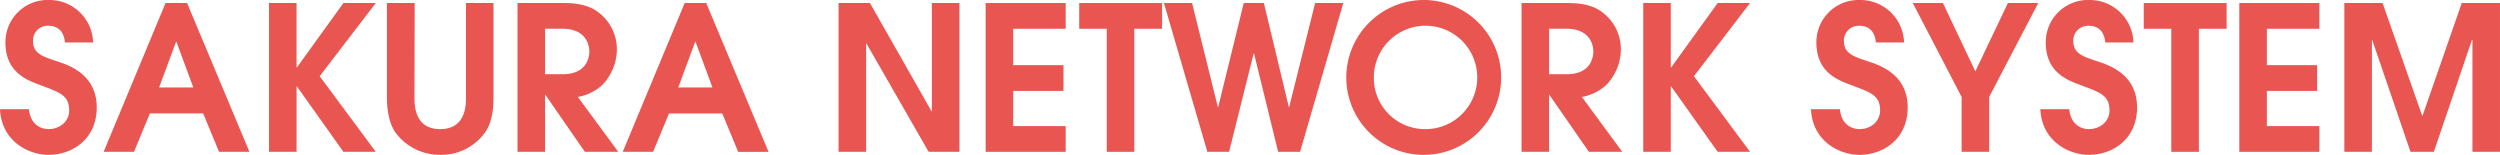
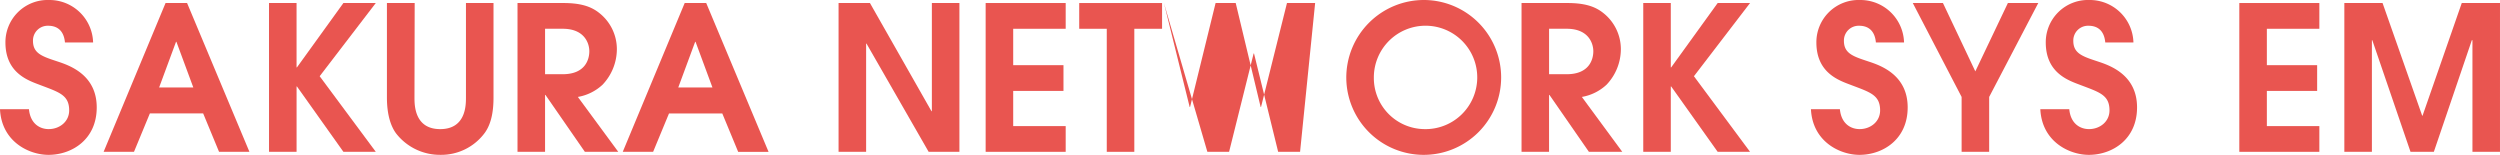
<svg xmlns="http://www.w3.org/2000/svg" viewBox="0 0 640 39.641">
  <path d="M387.141,51.59c.36,3.809,2.882,5.095,5.045,5.095,2.779,0,5.25-1.9,5.25-4.787,0-3.913-2.521-4.634-7.258-6.434-2.935-1.134-9.061-2.935-9.061-10.967a10.811,10.811,0,0,1,11.172-10.863A11.186,11.186,0,0,1,403.563,34.5h-7.208c-.308-3.4-2.367-4.273-4.272-4.273a3.775,3.775,0,0,0-3.913,3.86c0,3.295,2.471,4.016,6.332,5.3,3.14,1.032,9.987,3.45,9.987,11.74,0,8.237-6.382,12.148-12.356,12.148-4.89,0-12-3.3-12.406-11.685Z" transform="translate(-379.727 -23.634)" style="fill:#e95550" />
  <path d="M422.11,24.407h5.509L443.58,62.5h-7.775l-4.068-9.832H418.094L414.028,62.5h-7.774Zm-1.647,21.622h8.753l-4.324-11.687h-.105Z" transform="translate(-379.727 -23.634)" style="fill:#e95550" />
  <path d="M448.593,24.407h7.053V40.882h.1l11.892-16.475h8.29l-14.364,18.74L475.931,62.5h-8.29L455.749,45.772h-.1V62.5h-7.053Z" transform="translate(-379.727 -23.634)" style="fill:#e95550" />
  <path d="M485.885,24.407l-.052,24.2c0,1.906,0,8.082,6.589,8.082s6.59-6.176,6.59-8.082v-24.2h7.053V48.6c0,3.09-.411,6.487-2.213,9.011a13.85,13.85,0,0,1-11.377,5.661,14.213,14.213,0,0,1-11.327-5.456c-1.237-1.647-2.368-4.531-2.368-9.216v-24.2Z" transform="translate(-379.727 -23.634)" style="fill:#e95550" />
  <path d="M512.211,24.407H523.9c4.374,0,7.1.824,9.266,2.574a11.785,11.785,0,0,1,4.479,9.216,13.261,13.261,0,0,1-3.655,9.111,12.314,12.314,0,0,1-6.332,3.14L538,62.5h-8.548l-10.09-14.569h-.1V62.5h-7.053Zm7.053,18.225h4.531c5.817,0,6.8-3.861,6.8-5.869,0-2.111-1.287-5.766-6.8-5.766h-4.531Z" transform="translate(-379.727 -23.634)" style="fill:#e95550" />
  <path d="M555.009,24.407h5.508l15.961,38.1H568.7l-4.069-9.832H550.993L546.926,62.5h-7.774Zm-1.648,21.622h8.753L557.79,34.342h-.105Z" transform="translate(-379.727 -23.634)" style="fill:#e95550" />
  <path d="M594.4,24.407h8.031l15.754,27.7h.1v-27.7h7.053V62.5h-7.877l-15.907-27.7h-.1V62.5H594.4Z" transform="translate(-379.727 -23.634)" style="fill:#e95550" />
  <path d="M632.053,24.407h20.49V31H639.106v9.319h12.871v6.59H639.106v9.008h13.437V62.5h-20.49Z" transform="translate(-379.727 -23.634)" style="fill:#e95550" />
  <path d="M663.059,31h-7.053v-6.59h21.211V31h-7.105V62.5h-7.053Z" transform="translate(-379.727 -23.634)" style="fill:#e95550" />
-   <path d="M677.693,24.407H684.9l6.59,26.617h.1l6.537-26.617h5.148l6.384,26.617h.1l6.642-26.617h7.208L712.547,62.5h-5.613l-6.177-25.175h-.1L694.373,62.5h-5.561Z" transform="translate(-379.727 -23.634)" style="fill:#e95550" />
+   <path d="M677.693,24.407l6.59,26.617h.1l6.537-26.617h5.148l6.384,26.617h.1l6.642-26.617h7.208L712.547,62.5h-5.613l-6.177-25.175h-.1L694.373,62.5h-5.561Z" transform="translate(-379.727 -23.634)" style="fill:#e95550" />
  <path d="M744.3,23.634a19.821,19.821,0,1,1-19.922,19.924A19.874,19.874,0,0,1,744.3,23.634Zm0,33.051a13.236,13.236,0,1,0-12.869-13.179A13.073,13.073,0,0,0,744.3,56.685Z" transform="translate(-379.727 -23.634)" style="fill:#e95550" />
  <path d="M769.24,24.407h11.687c4.372,0,7.1.824,9.264,2.574a11.784,11.784,0,0,1,4.477,9.216,13.242,13.242,0,0,1-3.655,9.111,12.309,12.309,0,0,1-6.33,3.14L795.029,62.5h-8.543l-10.1-14.569h-.1V62.5H769.24Zm7.051,18.225h4.531c5.814,0,6.795-3.861,6.795-5.869,0-2.111-1.287-5.766-6.795-5.766h-4.531Z" transform="translate(-379.727 -23.634)" style="fill:#e95550" />
  <path d="M800.4,24.407h7.051V40.882h.1l11.9-16.475h8.288l-14.366,18.74L827.739,62.5h-8.288l-11.9-16.732h-.1V62.5H800.4Z" transform="translate(-379.727 -23.634)" style="fill:#e95550" />
  <path d="M850.74,51.59c.361,3.809,2.884,5.095,5.047,5.095,2.78,0,5.249-1.9,5.249-4.787,0-3.913-2.52-4.634-7.257-6.434-2.934-1.134-9.058-2.935-9.058-10.967a10.809,10.809,0,0,1,11.167-10.863A11.187,11.187,0,0,1,867.164,34.5h-7.21c-.306-3.4-2.364-4.273-4.267-4.273a3.777,3.777,0,0,0-3.916,3.86c0,3.295,2.474,4.016,6.33,5.3,3.144,1.032,9.99,3.45,9.99,11.74,0,8.237-6.385,12.148-12.354,12.148-4.892,0-12-3.3-12.408-11.685Z" transform="translate(-379.727 -23.634)" style="fill:#e95550" />
  <path d="M881.9,48.448,869.4,24.407h7.721l8.288,17.5,8.338-17.5h7.776L888.954,48.448V62.5H881.9Z" transform="translate(-379.727 -23.634)" style="fill:#e95550" />
  <path d="M909.461,51.59c.361,3.809,2.885,5.095,5.048,5.095,2.779,0,5.248-1.9,5.248-4.787,0-3.913-2.519-4.634-7.256-6.434-2.935-1.134-9.059-2.935-9.059-10.967a10.81,10.81,0,0,1,11.167-10.863A11.188,11.188,0,0,1,925.886,34.5h-7.211c-.306-3.4-2.364-4.273-4.267-4.273a3.777,3.777,0,0,0-3.915,3.86c0,3.295,2.473,4.016,6.33,5.3,3.144,1.032,9.989,3.45,9.989,11.74,0,8.237-6.384,12.148-12.354,12.148-4.892,0-12-3.3-12.408-11.685Z" transform="translate(-379.727 -23.634)" style="fill:#e95550" />
-   <path d="M935.577,31h-7.05v-6.59h21.211V31h-7.105V62.5h-7.056Z" transform="translate(-379.727 -23.634)" style="fill:#e95550" />
  <path d="M952.991,24.407h20.49V31H960.042v9.319h12.873v6.59H960.042v9.008h13.439V62.5h-20.49Z" transform="translate(-379.727 -23.634)" style="fill:#e95550" />
  <path d="M979.878,24.407h9.784L999.8,53.238h.105l10.035-28.831h9.784V62.5h-7.051V33.931h-.159L1002.792,62.5h-5.974l-9.78-28.573h-.105V62.5h-7.055Z" transform="translate(-379.727 -23.634)" style="fill:#e95550" />
</svg>